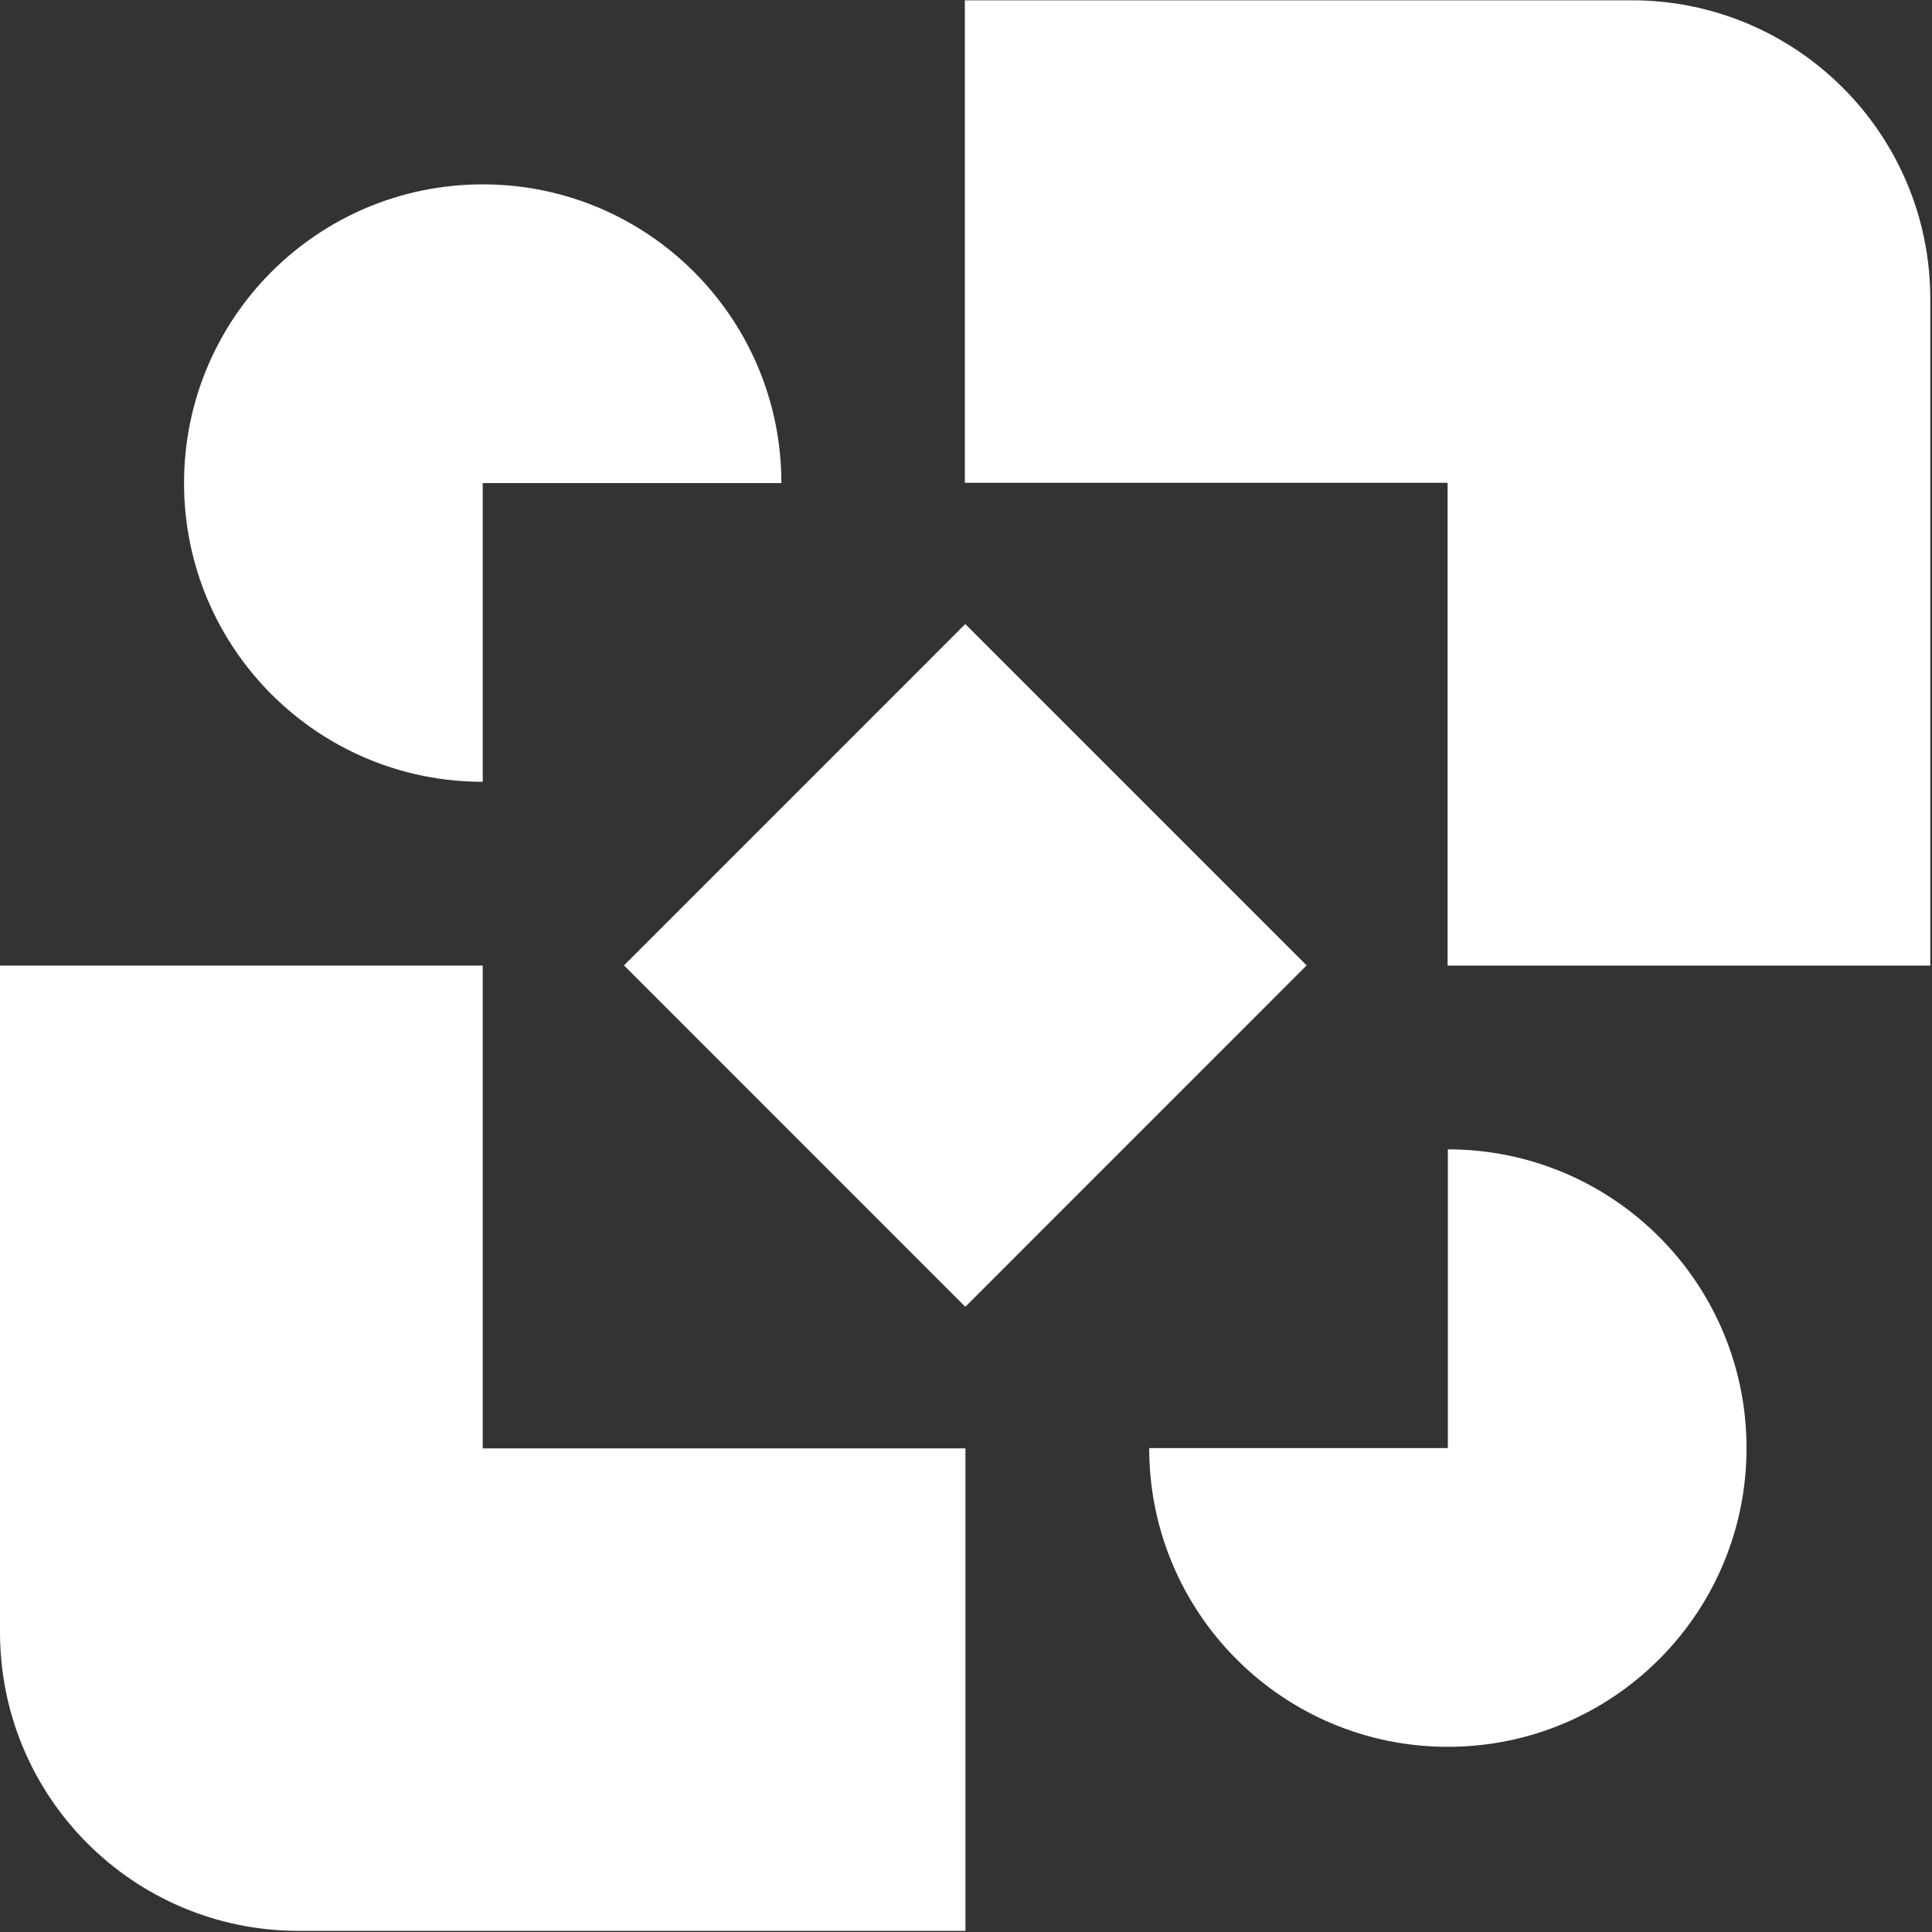
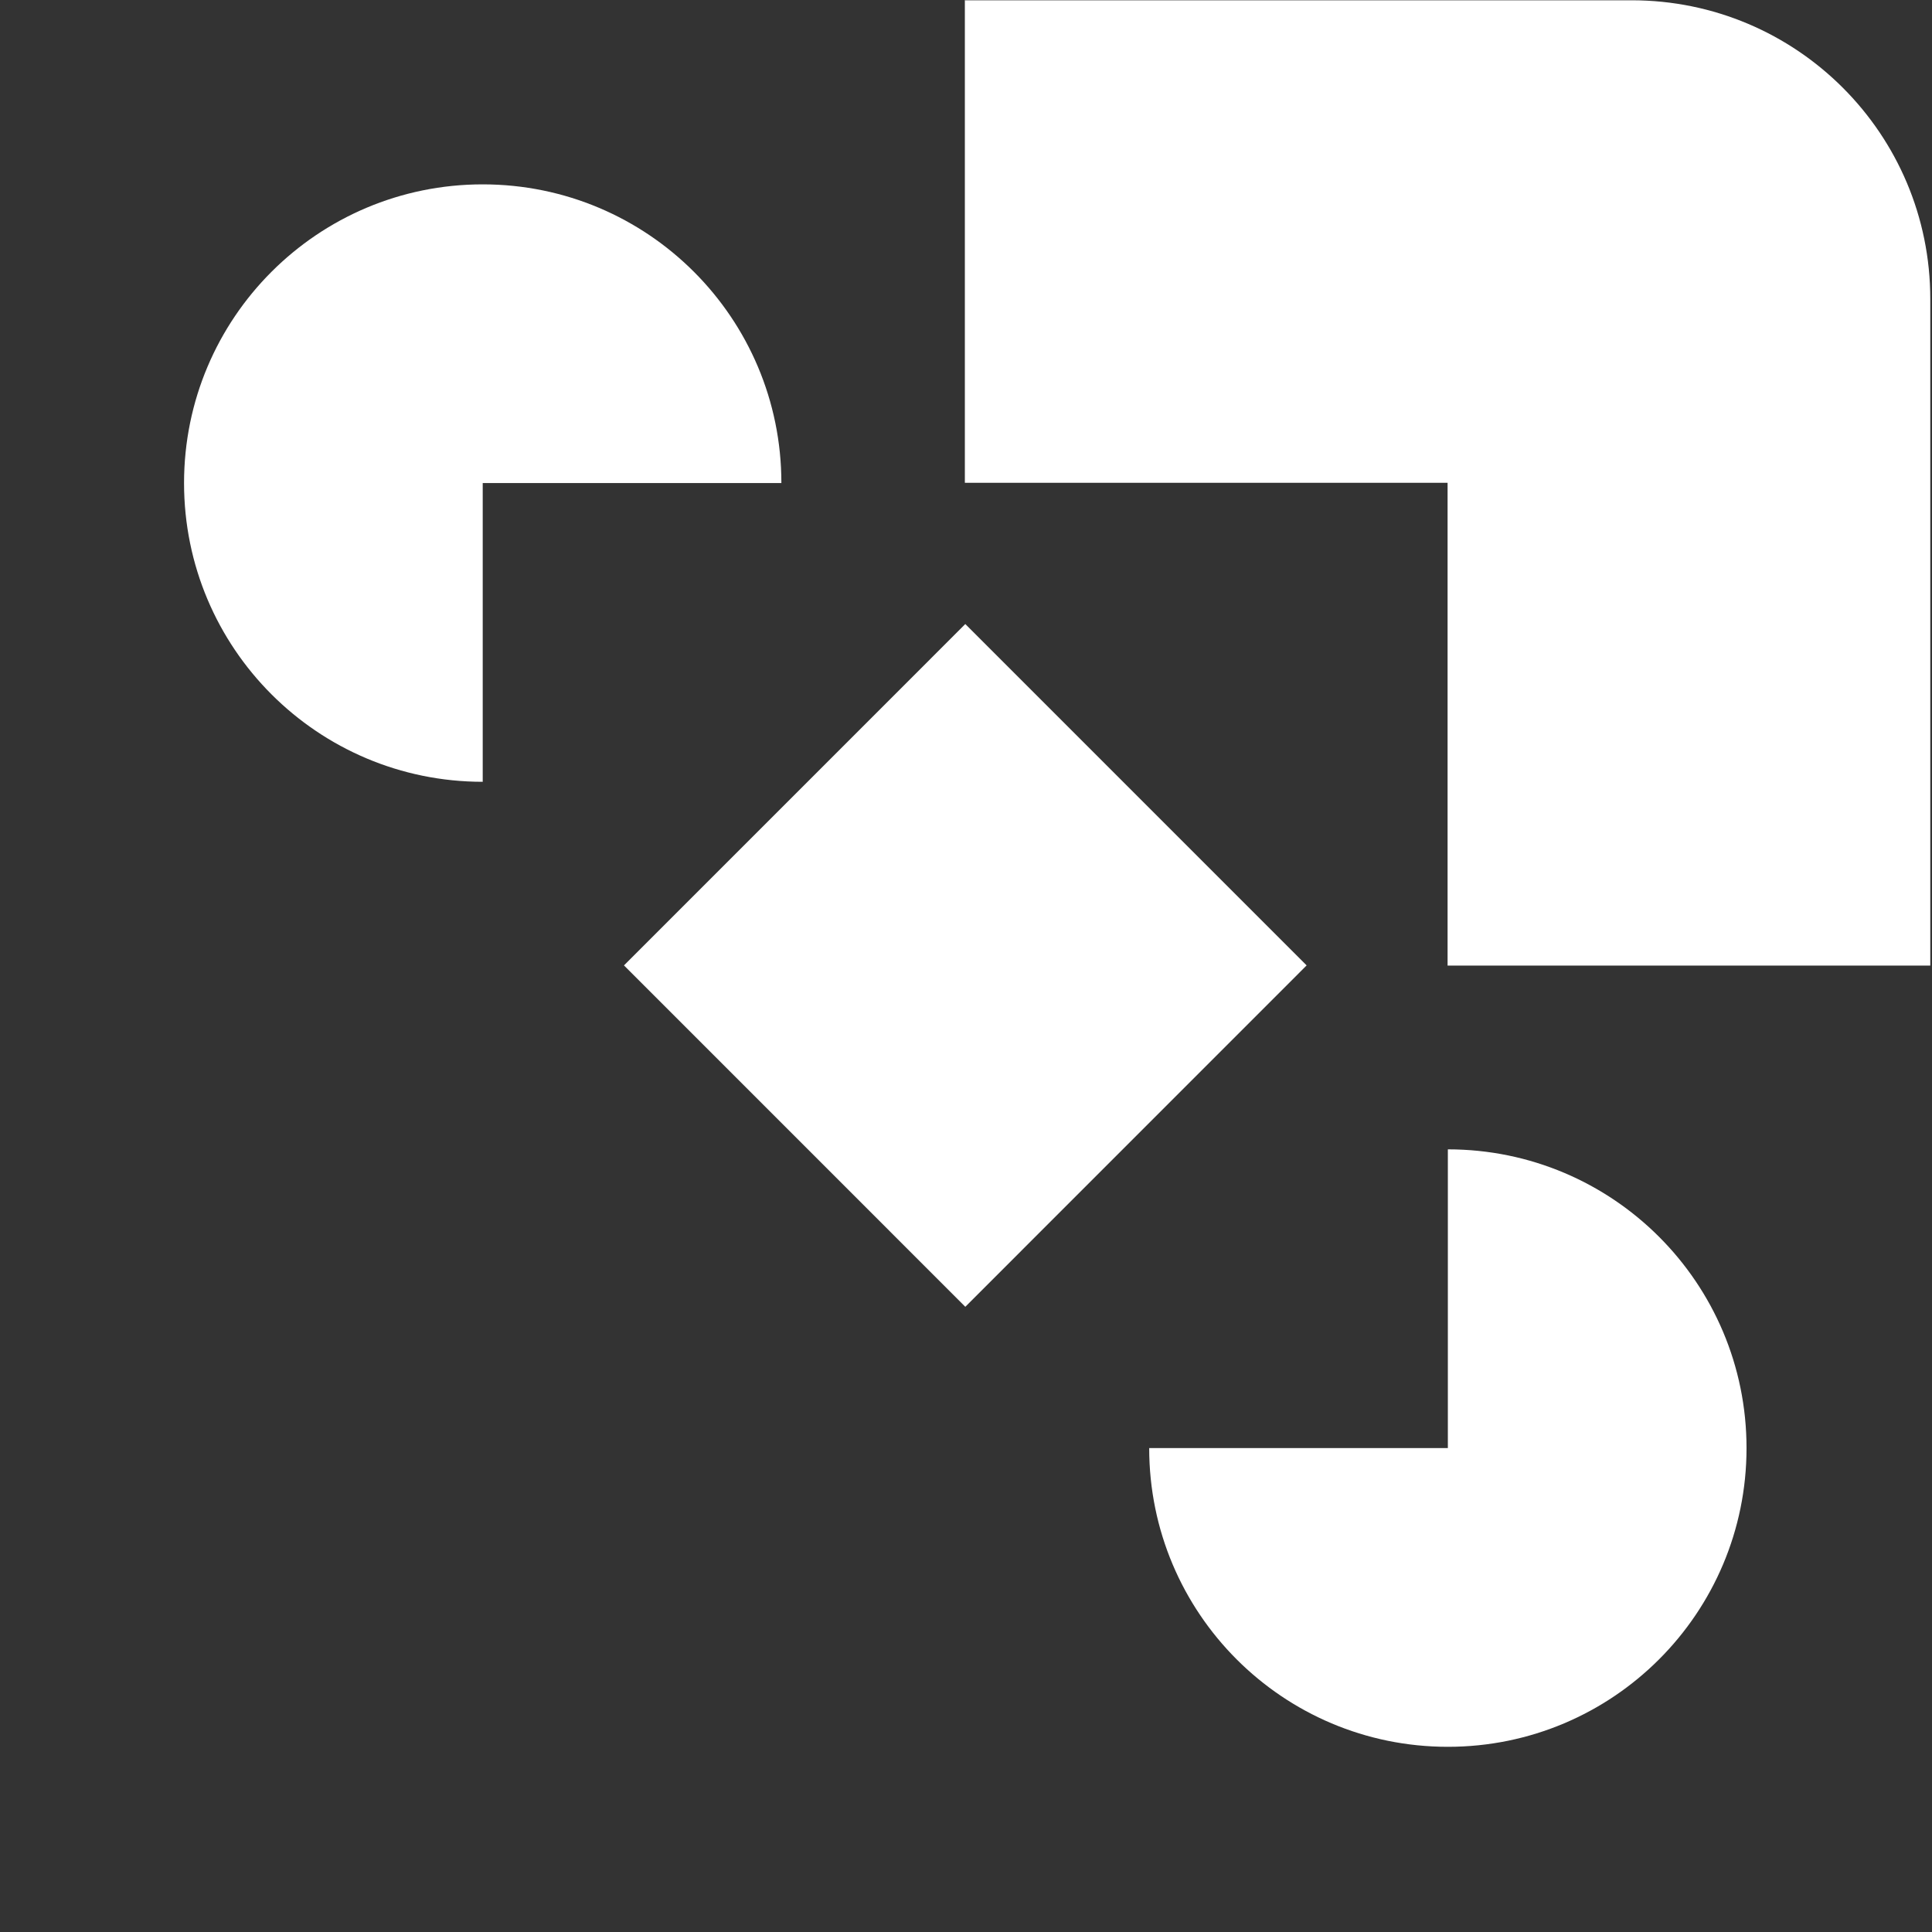
<svg xmlns="http://www.w3.org/2000/svg" width="61px" height="61px" viewBox="0 0 61 61" fill="none" aria-hidden="true">
  <rect x="0" y="0" width="61" height="61" fill="#333333" stroke="none" />
  <defs>
    <linearGradient class="cerosgradient" data-cerosgradient="true" id="CerosGradient_id6a4220eb0" gradientUnits="userSpaceOnUse" x1="50%" y1="100%" x2="50%" y2="0%">
      <stop offset="0%" stop-color="#d1d1d1" />
      <stop offset="100%" stop-color="#d1d1d1" />
    </linearGradient>
    <linearGradient />
  </defs>
  <path fill-rule="evenodd" clip-rule="evenodd" d="M30.473 0.009H51.516C56.726 0.009 60.946 4.229 60.946 9.441V30.487H45.705V15.243H30.464V0L30.473 0.009Z" fill="white" />
-   <path d="M30.478 19.703L19.701 30.481L30.478 41.26L41.255 30.481L30.478 19.703Z" fill="white" />
+   <path d="M30.478 19.703L19.701 30.481L30.478 41.26L41.255 30.481L30.478 19.703" fill="white" />
  <path fill-rule="evenodd" clip-rule="evenodd" d="M45.714 55.153C40.503 55.153 36.284 50.933 36.284 45.721H45.714V36.289C50.924 36.289 55.144 40.51 55.144 45.721C55.144 50.933 50.924 55.153 45.714 55.153Z" fill="white" />
  <path fill-rule="evenodd" clip-rule="evenodd" d="M15.241 5.821C20.452 5.821 24.671 10.041 24.671 15.252H15.241V24.684C10.03 24.684 5.811 20.464 5.811 15.252C5.811 10.041 10.03 5.821 15.241 5.821Z" fill="white" />
-   <path fill-rule="evenodd" clip-rule="evenodd" d="M30.473 60.964H9.43C4.219 60.964 0 56.744 0 51.533V30.487H15.241V45.73H30.482V60.974L30.473 60.964Z" fill="white" />
</svg>